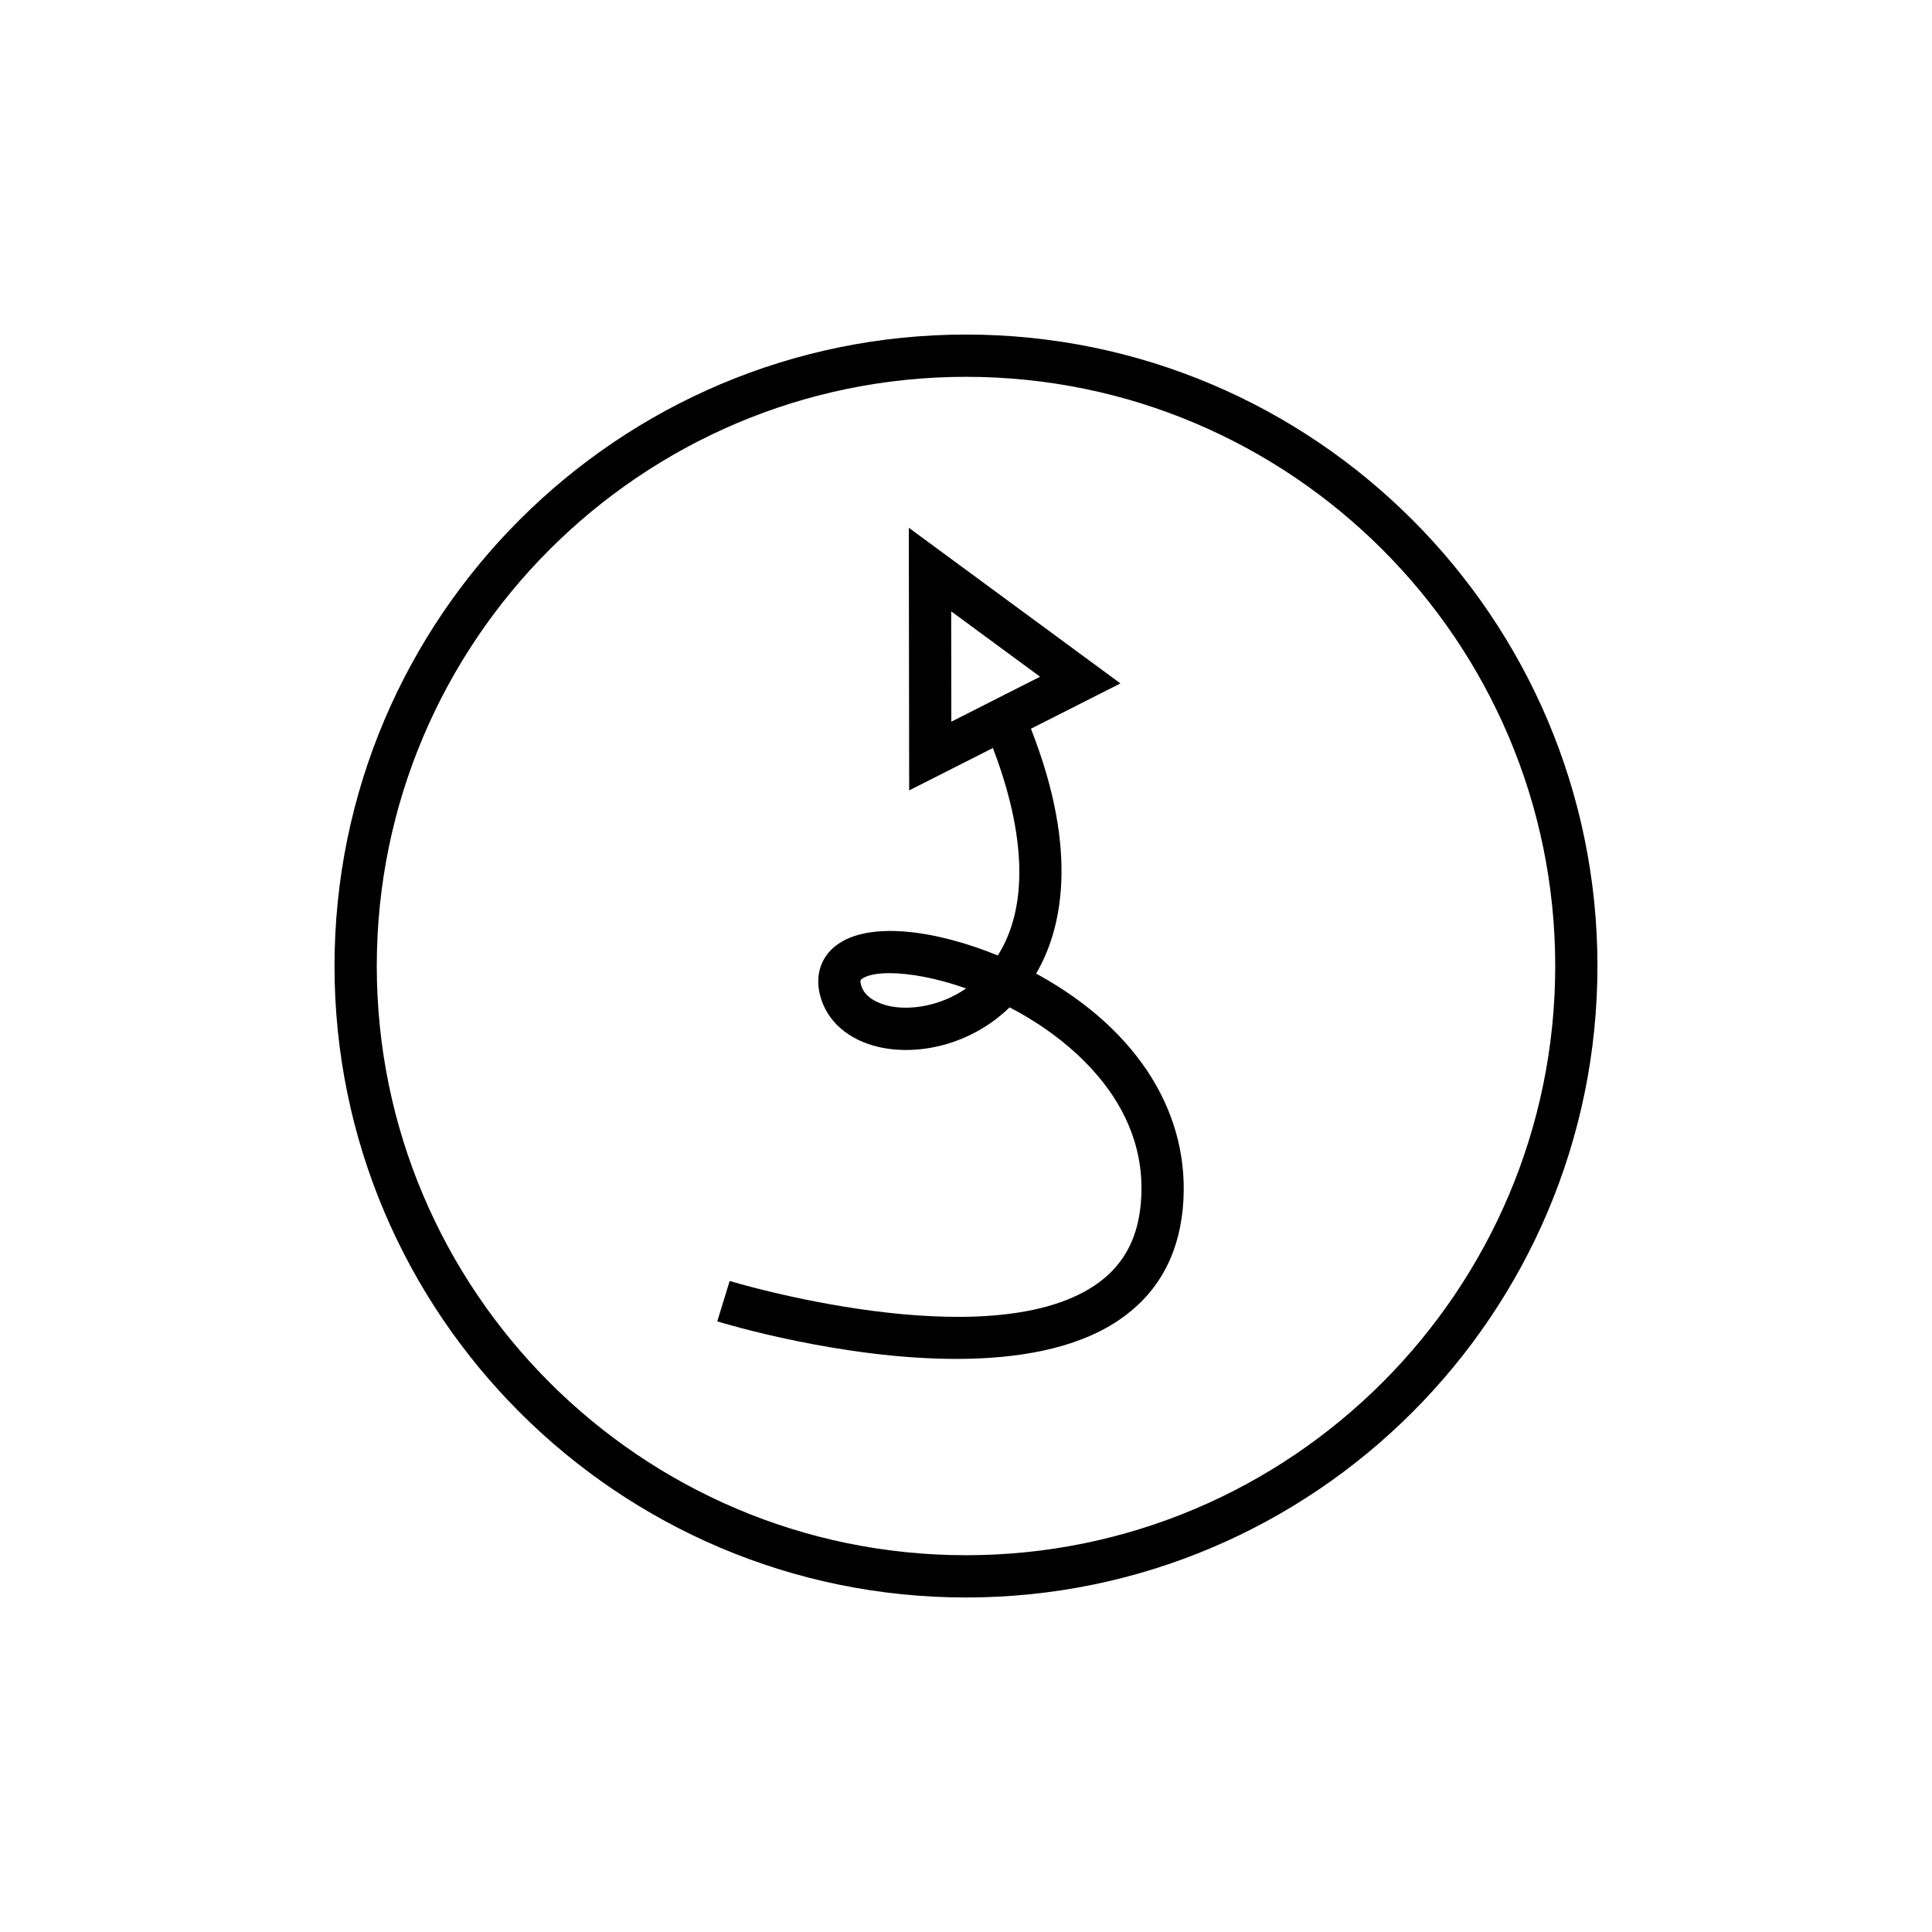
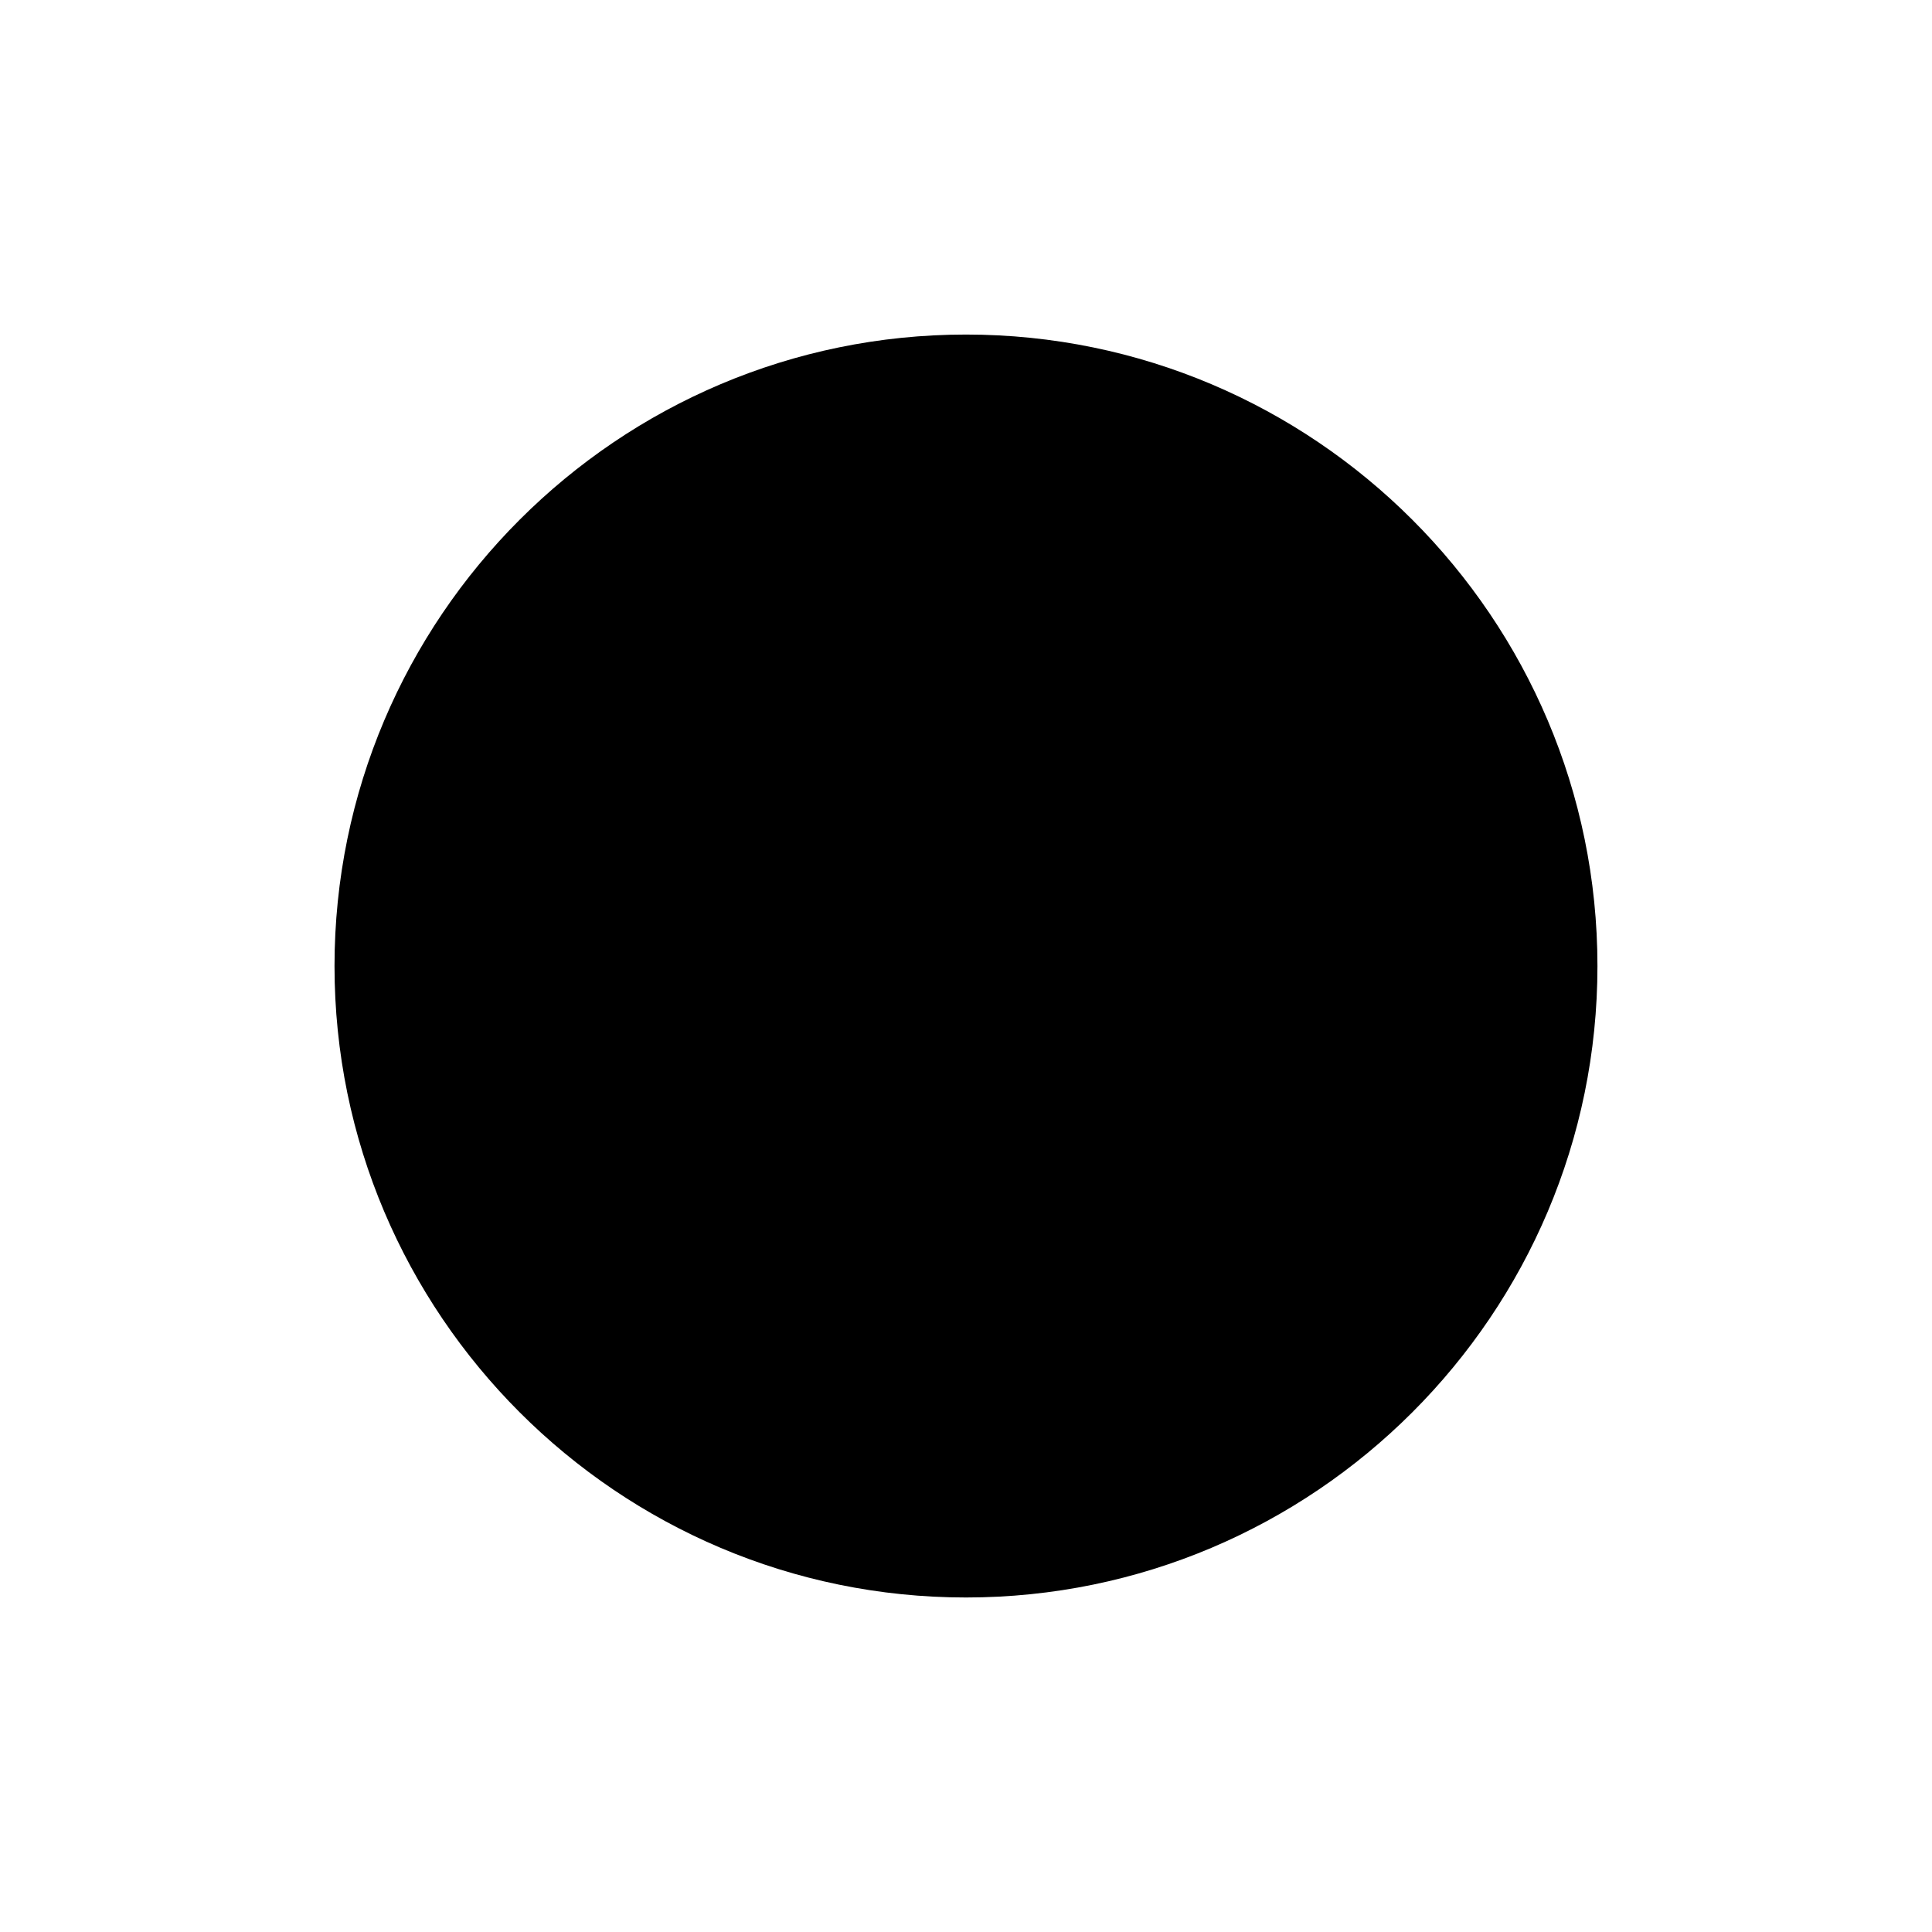
<svg xmlns="http://www.w3.org/2000/svg" fill="#000000" width="800px" height="800px" version="1.1" viewBox="144 144 512 512">
  <g>
-     <path d="m400 232.66c-92.277 0-167.35 75.07-167.35 167.35 0 92.266 75.07 167.34 167.35 167.34s167.34-75.07 167.34-167.34c0-92.277-75.066-167.35-167.34-167.35zm0 323.49c-86.102 0-156.15-70.043-156.15-156.14 0-86.102 70.051-156.15 156.15-156.15 86.102 0 156.15 70.051 156.15 156.15 0 86.094-70.051 156.14-156.15 156.14z" />
-     <path d="m419.29 402.4c-0.234-0.133-0.469-0.258-0.707-0.387 6.586-11.266 11.648-31.695-1.371-64.895l23.715-12.004-56.082-41.25 0.094 69.598 22.184-11.23c8.84 23.07 9.363 42.301 1.305 54.977-16.105-6.594-34.152-9.328-42.891-2.617-4.008 3.082-5.547 7.856-4.231 13.094 1.738 6.898 7.457 11.93 15.695 13.805 9.926 2.258 23.945-0.277 34.559-10.527 0.766 0.398 1.535 0.809 2.301 1.234 10.672 5.914 35.188 22.734 32.43 51.113-0.93 9.512-4.938 16.508-12.266 21.398-28.832 19.215-95.98-1.027-96.656-1.234l-3.285 10.703c1.953 0.598 32.91 9.945 63.332 9.945 15.797 0 31.449-2.519 42.816-10.09 10.164-6.773 15.953-16.746 17.203-29.637 2.398-24.637-11.508-47.23-38.145-61.996zm-39.809 8.168c-1.879-0.434-6.367-1.836-7.32-5.621-0.277-1.113-0.082-1.27 0.195-1.48 1.324-1.016 3.898-1.57 7.363-1.57 5.188 0 12.367 1.242 20.312 4.051-6.934 4.762-14.953 5.883-20.551 4.621zm16.633-75.316-0.039-29.242 23.555 17.328z" />
+     <path d="m400 232.66c-92.277 0-167.35 75.07-167.35 167.35 0 92.266 75.07 167.34 167.35 167.34s167.34-75.07 167.34-167.34c0-92.277-75.066-167.35-167.34-167.35zm0 323.49z" />
  </g>
</svg>